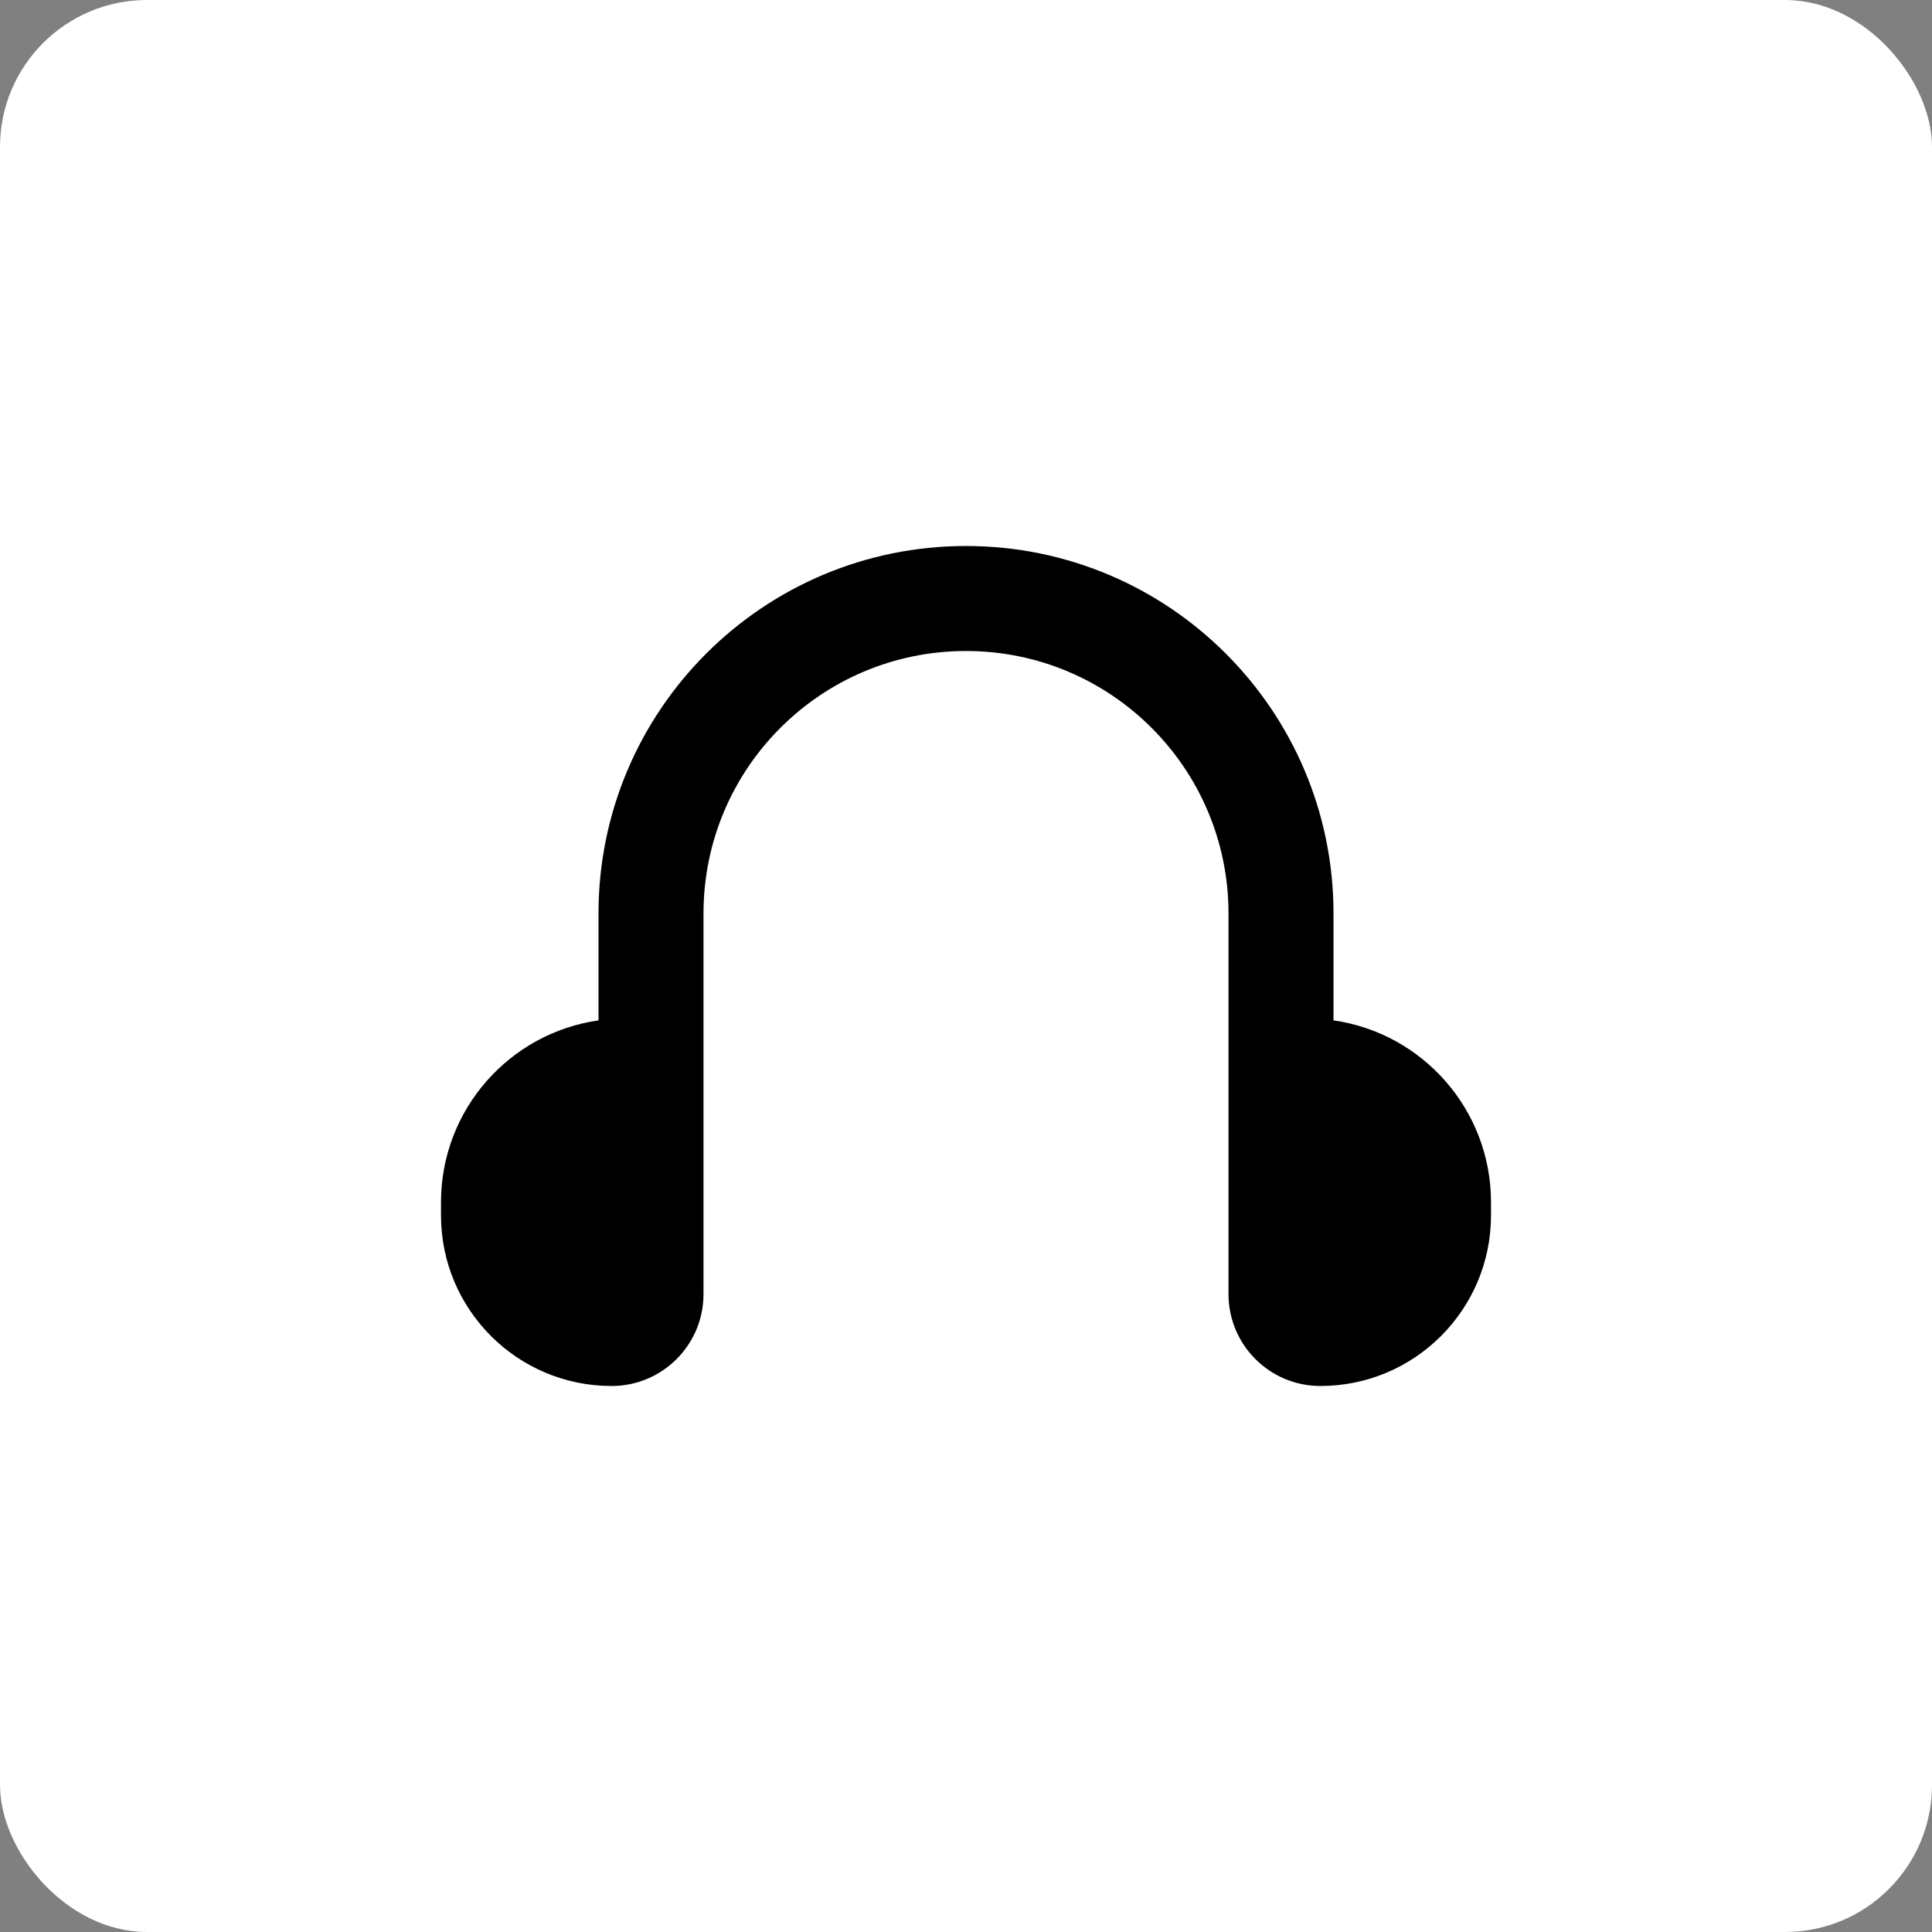
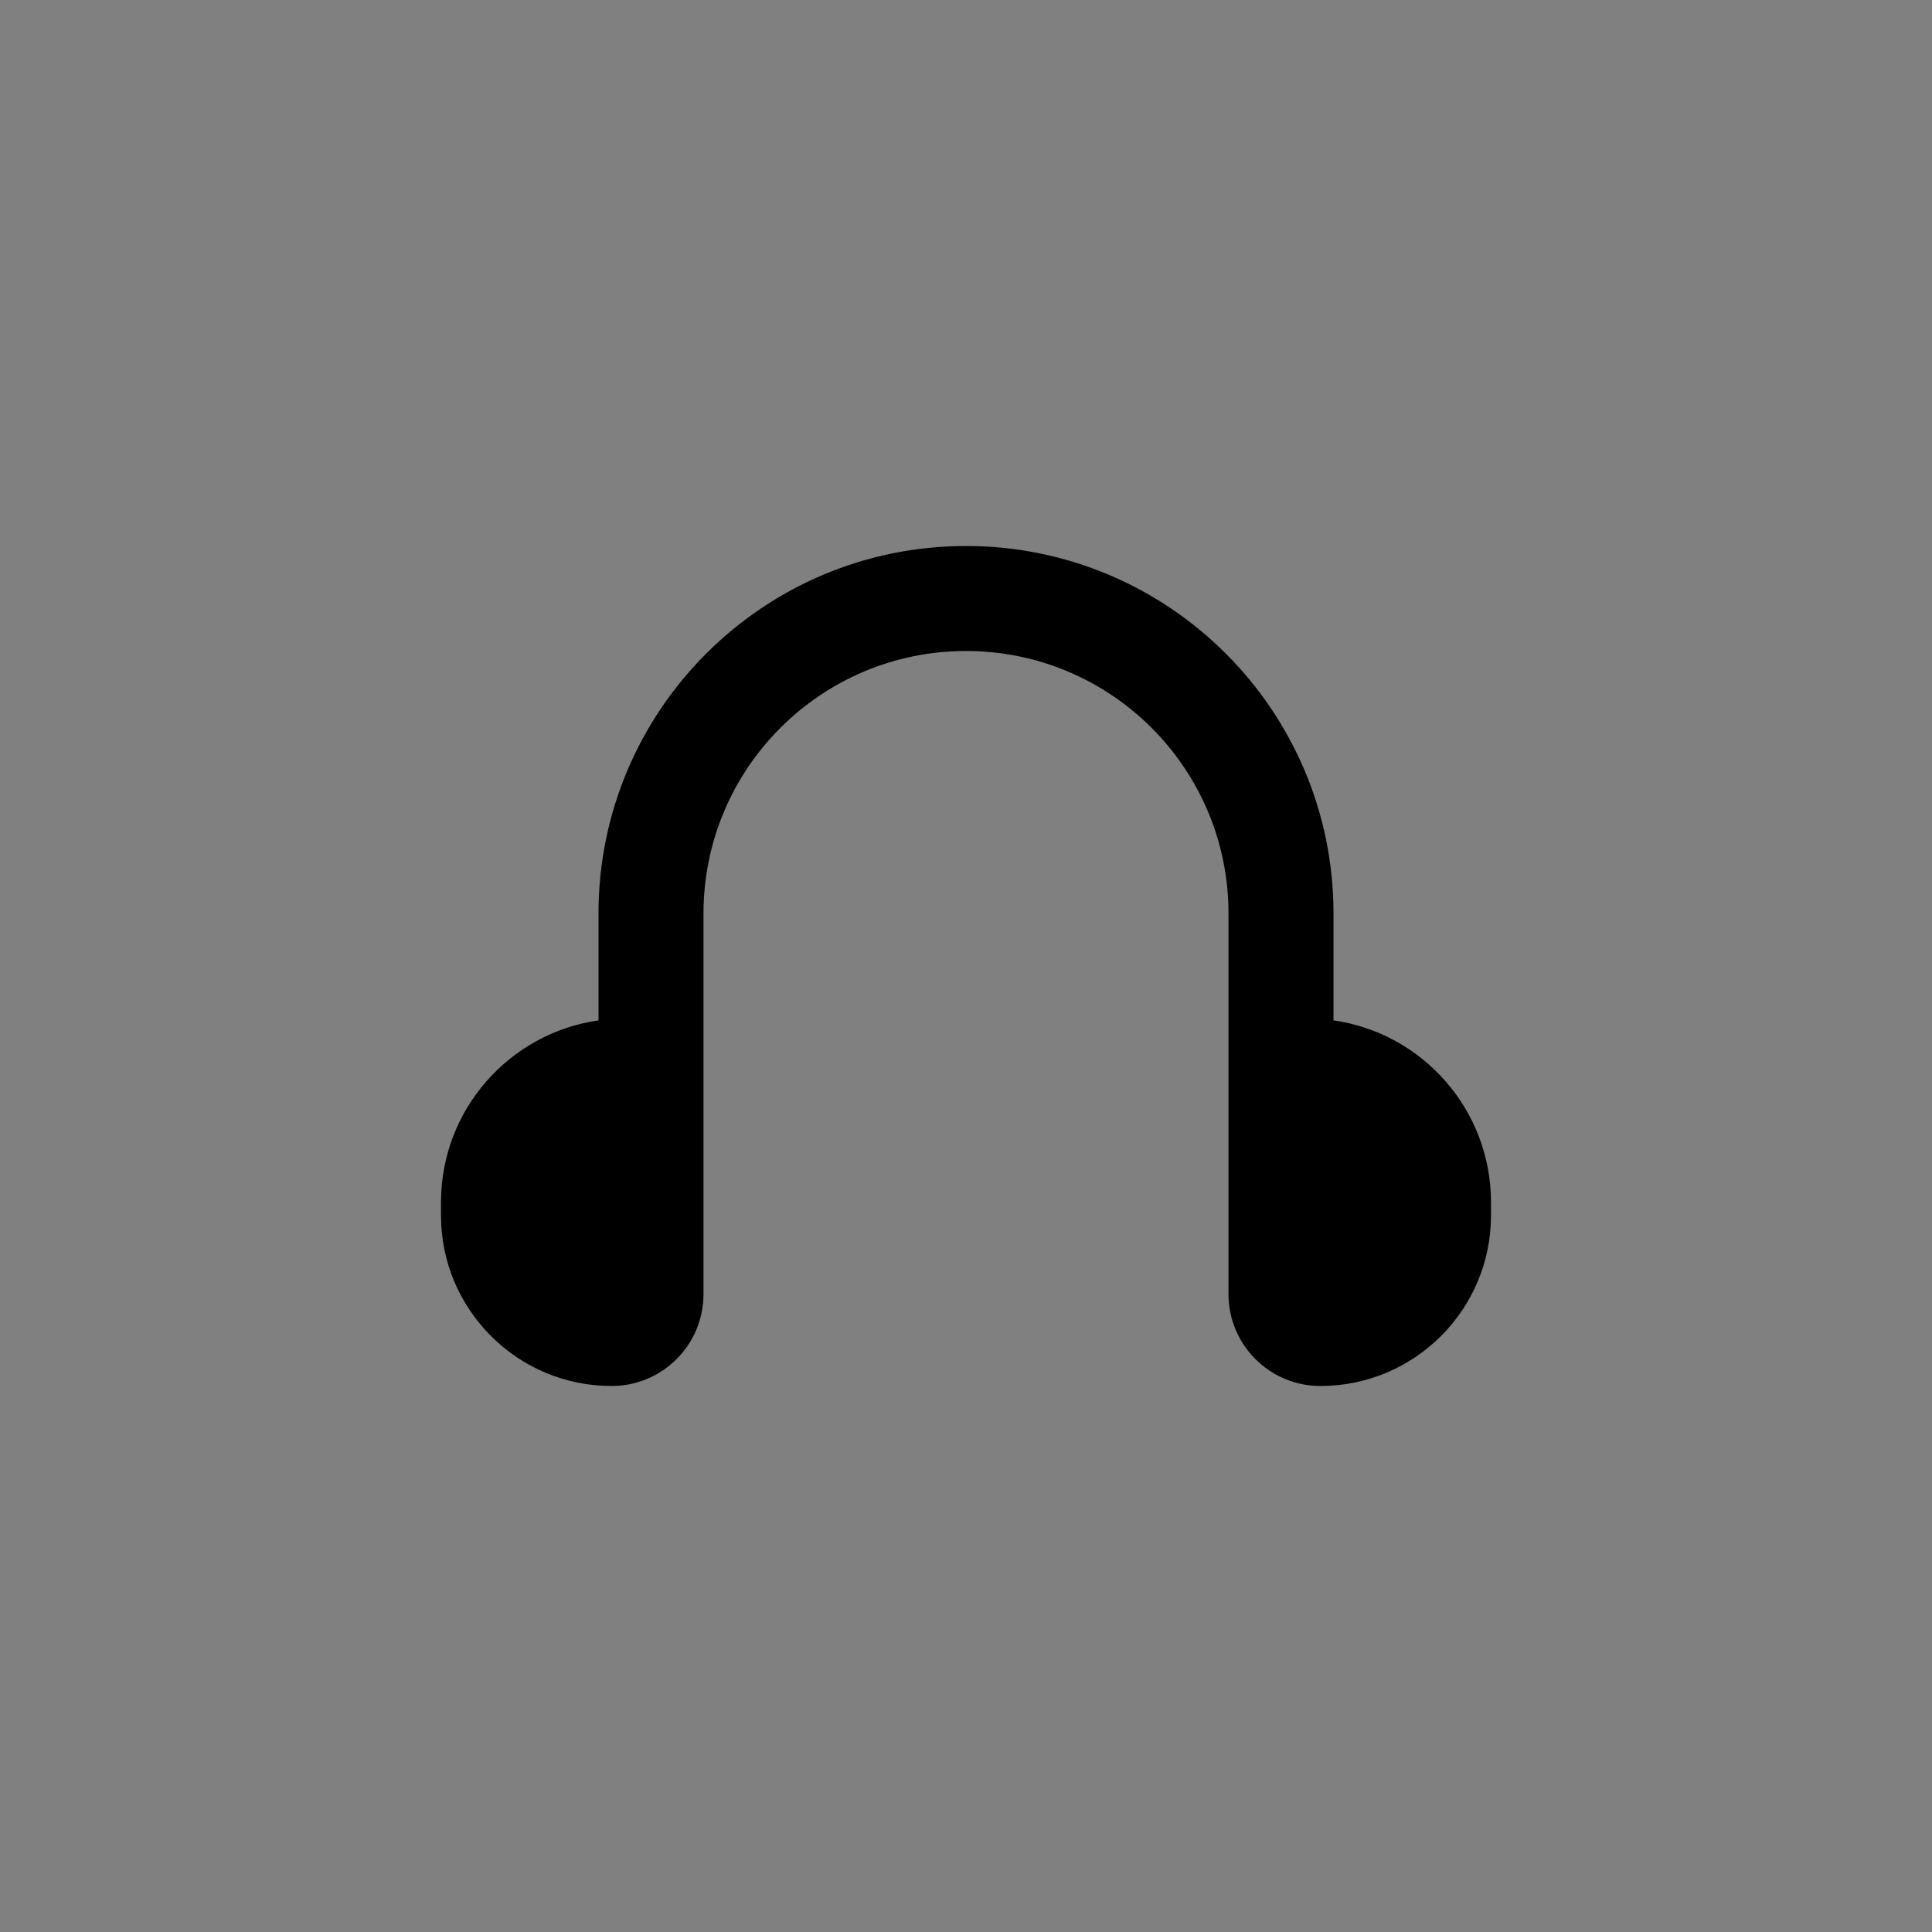
<svg xmlns="http://www.w3.org/2000/svg" width="92" height="92" viewBox="0 0 92 92" fill="none">
  <rect x="0" y="0" width="92" height="92" fill="#808080" stroke="none" />
-   <rect width="92" height="92" rx="7" fill="white" />
  <path fill-rule="evenodd" clip-rule="evenodd" d="M28.5 43.5C28.5 33.835 36.335 26 46 26C55.665 26 63.5 33.835 63.5 43.5V48.589C67.74 49.195 71 52.842 71 57.25V57.875C71 62.362 67.362 66 62.875 66C60.459 66 58.5 64.041 58.5 61.625V43.5C58.5 36.596 52.904 31 46 31C39.096 31 33.5 36.596 33.5 43.5V61.625C33.5 64.041 31.541 66 29.125 66C24.638 66 21 62.362 21 57.875V57.25C21 52.842 24.26 49.195 28.5 48.589V43.5Z" fill="black" />
</svg>